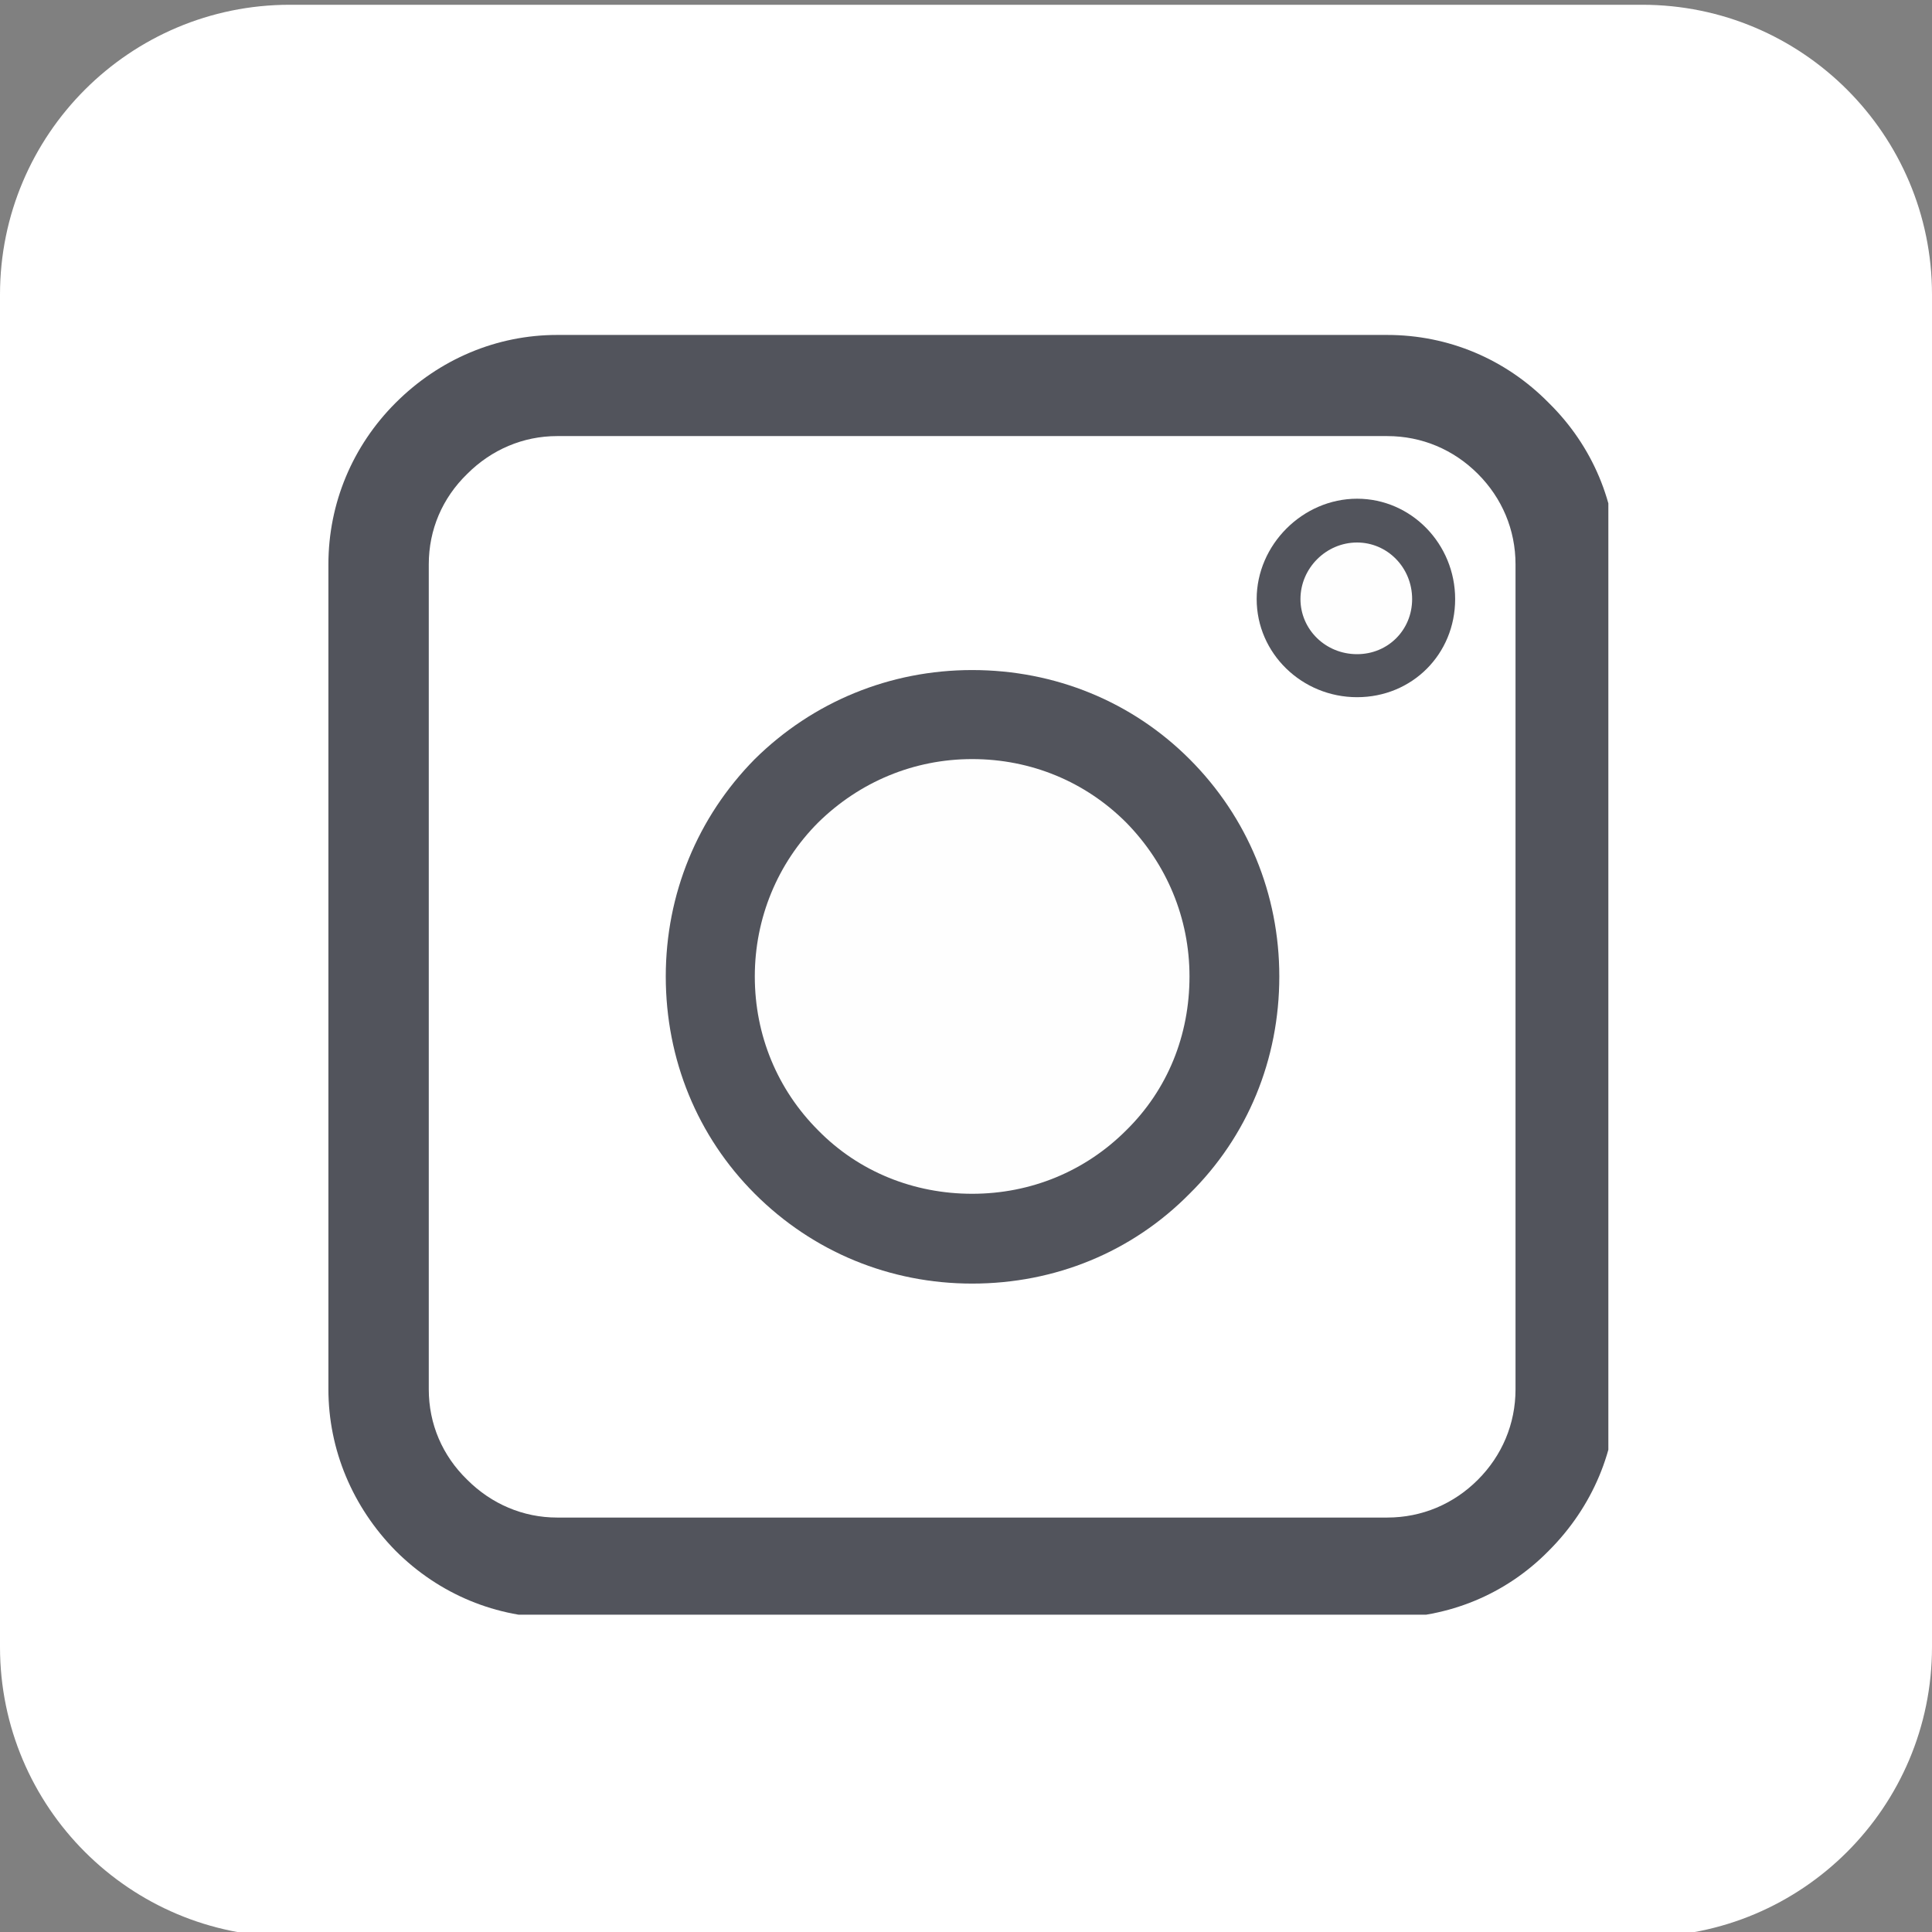
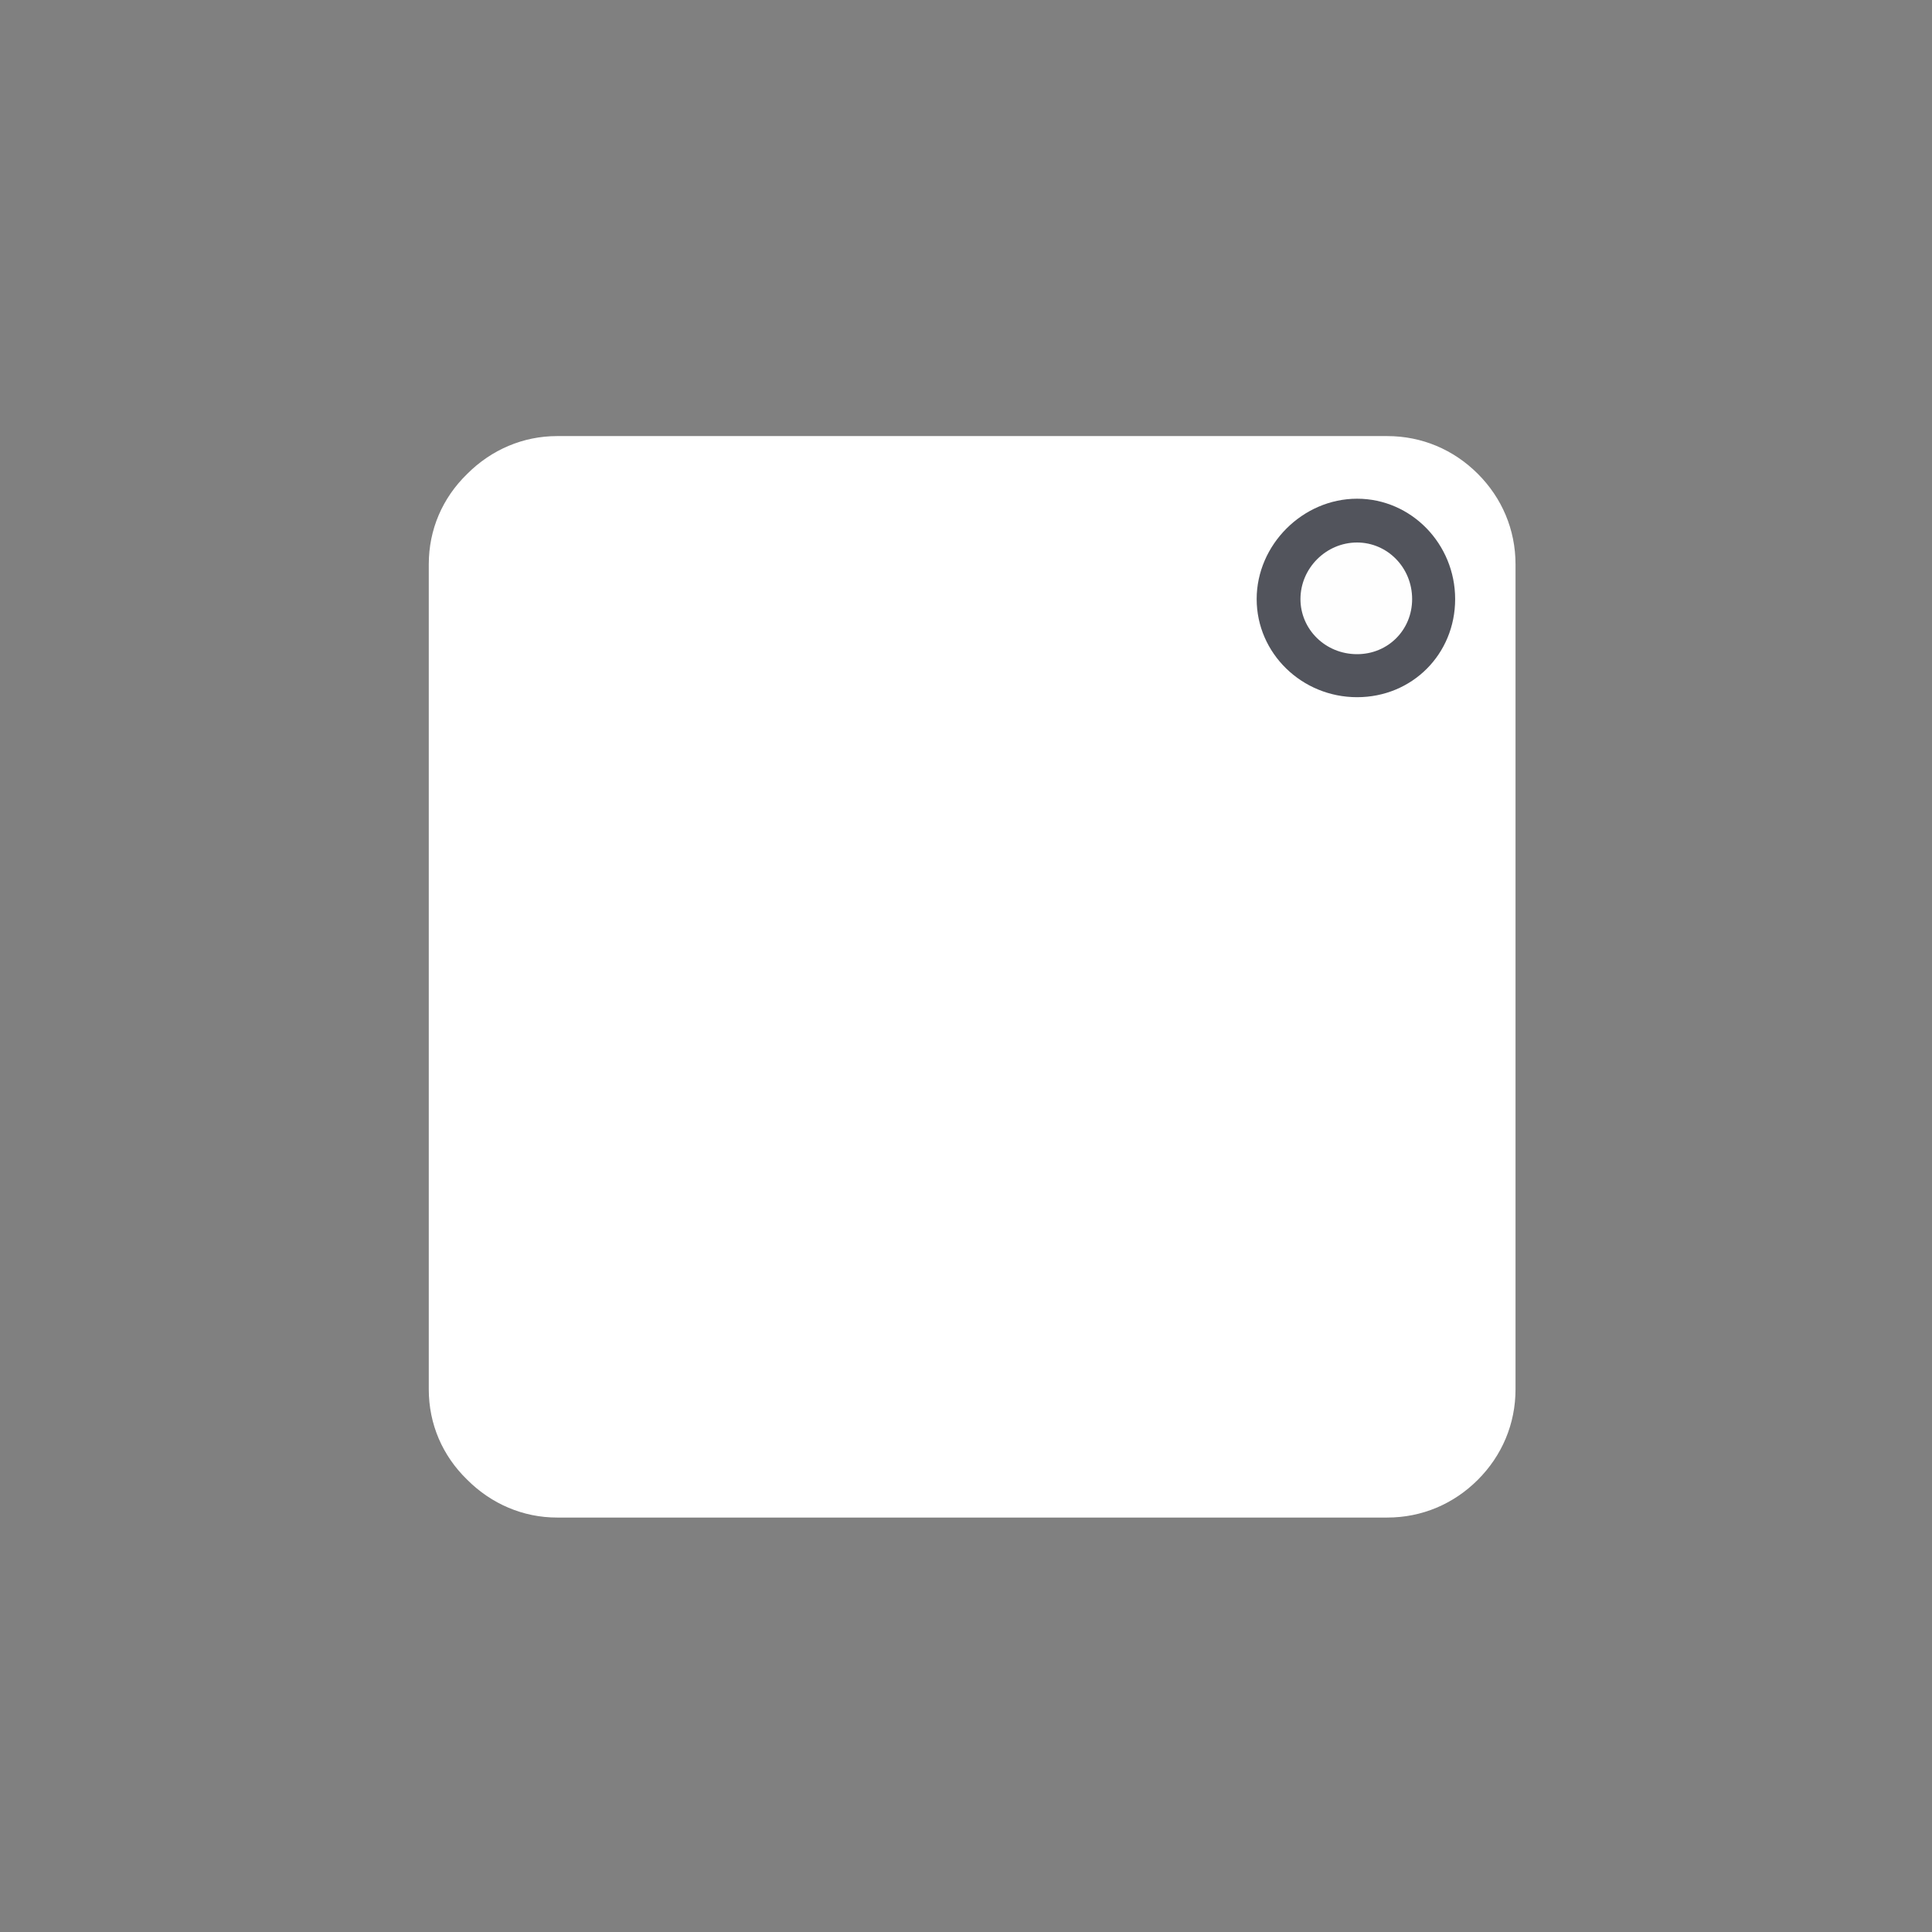
<svg xmlns="http://www.w3.org/2000/svg" width="80" zoomAndPan="magnify" viewBox="0 0 60 60" height="80" preserveAspectRatio="xMidYMid meet" version="1.0">
  <rect x="0" y="0" width="60" height="60" fill="#808080" stroke="none" />
  <defs>
    <clipPath id="8fc0029b0c">
      <path d="M 0 0.148 L 60 0.148 L 60 60 L 0 60 Z M 0 0.148 " clip-rule="nonzero" />
    </clipPath>
    <clipPath id="69d45b5c1d">
-       <path d="M 9 0.148 L 51 0.148 C 55.969 0.148 60 4.18 60 9.148 L 60 51.148 C 60 56.121 55.969 60.148 51 60.148 L 9 60.148 C 4.031 60.148 0 56.121 0 51.148 L 0 9.148 C 0 4.18 4.031 0.148 9 0.148 Z M 9 0.148 " clip-rule="nonzero" />
-     </clipPath>
+       </clipPath>
    <clipPath id="80a29cca42">
      <path d="M 10.199 10.395 L 49.949 10.395 L 49.949 50.145 L 10.199 50.145 Z M 10.199 10.395 " clip-rule="nonzero" />
    </clipPath>
  </defs>
  <g clip-path="url(#8fc0029b0c)">
    <g clip-path="url(#69d45b5c1d)">
      <path fill="#ffffff" d="M 0 0.148 L 60 0.148 L 60 60.148 L 0 60.148 Z M 0 0.148 " fill-opacity="1" fill-rule="nonzero" />
    </g>
  </g>
  <g clip-path="url(#80a29cca42)">
-     <path fill="#52545c" d="M 43.082 50.246 L 17.301 50.246 C 15.426 50.246 13.645 49.52 12.285 48.16 C 10.949 46.801 10.199 45.02 10.199 43.145 L 10.199 17.527 C 10.199 15.629 10.949 13.848 12.285 12.512 C 13.645 11.152 15.426 10.402 17.301 10.402 L 43.082 10.402 C 44.98 10.402 46.762 11.152 48.098 12.512 C 49.457 13.848 50.207 15.629 50.207 17.527 L 50.207 43.145 C 50.207 45.02 49.457 46.801 48.098 48.16 C 46.762 49.52 44.98 50.246 43.082 50.246 Z M 43.082 50.246 " fill-opacity="1" fill-rule="evenodd" />
-   </g>
+     </g>
  <path fill="#ffffff" d="M 43.082 47.129 C 44.16 47.129 45.145 46.707 45.895 45.957 C 46.645 45.207 47.066 44.223 47.066 43.145 L 47.066 17.527 C 47.066 16.449 46.645 15.465 45.895 14.715 C 45.145 13.965 44.16 13.543 43.082 13.543 L 17.301 13.543 C 16.246 13.543 15.262 13.965 14.512 14.715 C 13.738 15.465 13.316 16.449 13.316 17.527 L 13.316 43.145 C 13.316 44.223 13.738 45.207 14.512 45.957 C 15.262 46.707 16.246 47.129 17.301 47.129 Z M 43.082 47.129 " fill-opacity="1" fill-rule="evenodd" />
-   <path fill="#52545c" d="M 30.191 39.863 C 27.637 39.863 25.246 38.879 23.441 37.074 C 21.66 35.293 20.676 32.902 20.676 30.324 C 20.676 27.77 21.66 25.379 23.441 23.574 C 25.246 21.793 27.637 20.809 30.191 20.809 C 32.77 20.809 35.16 21.793 36.941 23.574 C 38.746 25.379 39.73 27.77 39.73 30.324 C 39.73 32.902 38.746 35.293 36.941 37.074 C 35.16 38.879 32.77 39.863 30.191 39.863 Z M 30.191 39.863 " fill-opacity="1" fill-rule="evenodd" />
  <path fill="#52545c" d="M 42.145 21.652 C 40.434 21.652 39.027 20.293 39.027 18.605 C 39.027 16.918 40.457 15.488 42.145 15.488 C 43.832 15.488 45.191 16.895 45.191 18.605 C 45.191 20.316 43.855 21.652 42.145 21.652 Z M 42.145 21.652 " fill-opacity="1" fill-rule="evenodd" />
-   <path fill="#fefefe" d="M 30.191 37.074 C 28.387 37.074 26.676 36.395 25.41 35.105 C 24.145 33.84 23.441 32.152 23.441 30.324 C 23.441 28.52 24.145 26.809 25.41 25.543 C 26.699 24.277 28.387 23.574 30.191 23.574 C 32.02 23.574 33.707 24.277 34.973 25.543 C 36.238 26.832 36.941 28.52 36.941 30.324 C 36.941 32.152 36.262 33.84 34.973 35.105 C 33.707 36.371 32.02 37.074 30.191 37.074 Z M 30.191 37.074 " fill-opacity="1" fill-rule="evenodd" />
  <path fill="#fefefe" d="M 42.145 20.316 C 41.16 20.316 40.387 19.543 40.387 18.605 C 40.387 17.645 41.184 16.848 42.145 16.848 C 43.082 16.848 43.855 17.621 43.855 18.605 C 43.855 19.566 43.105 20.316 42.145 20.316 Z M 42.145 20.316 " fill-opacity="1" fill-rule="evenodd" />
</svg>